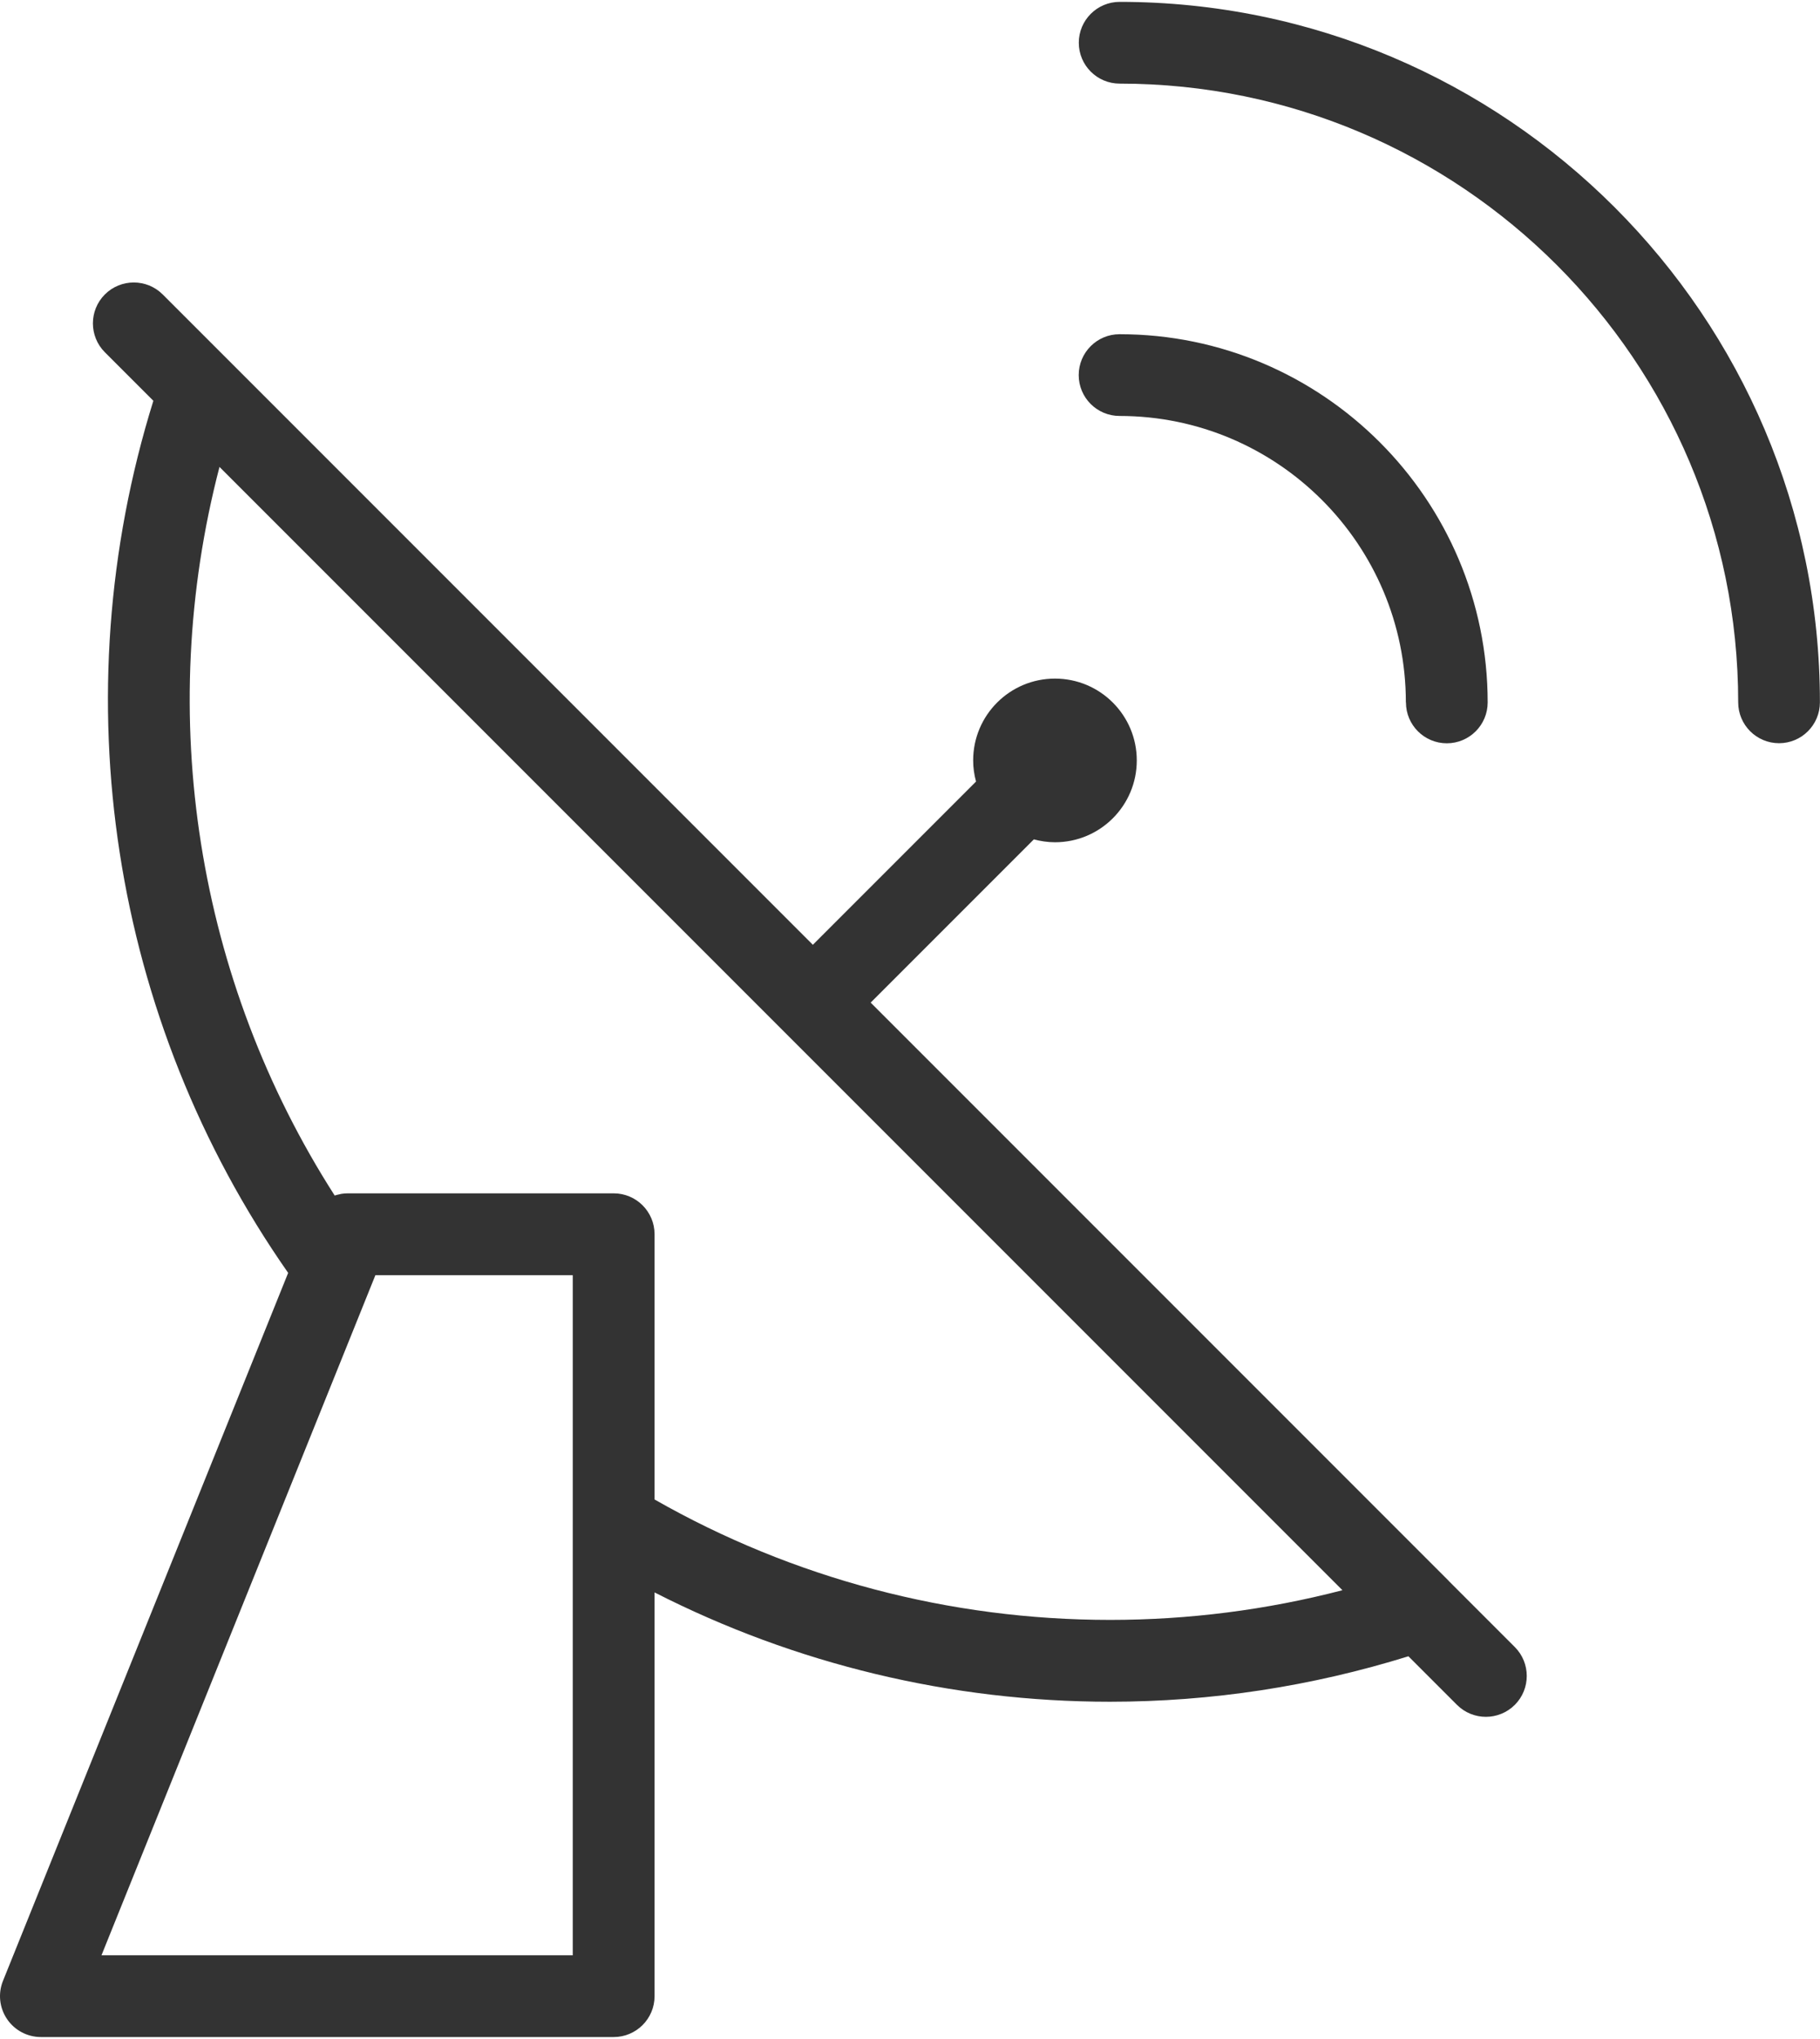
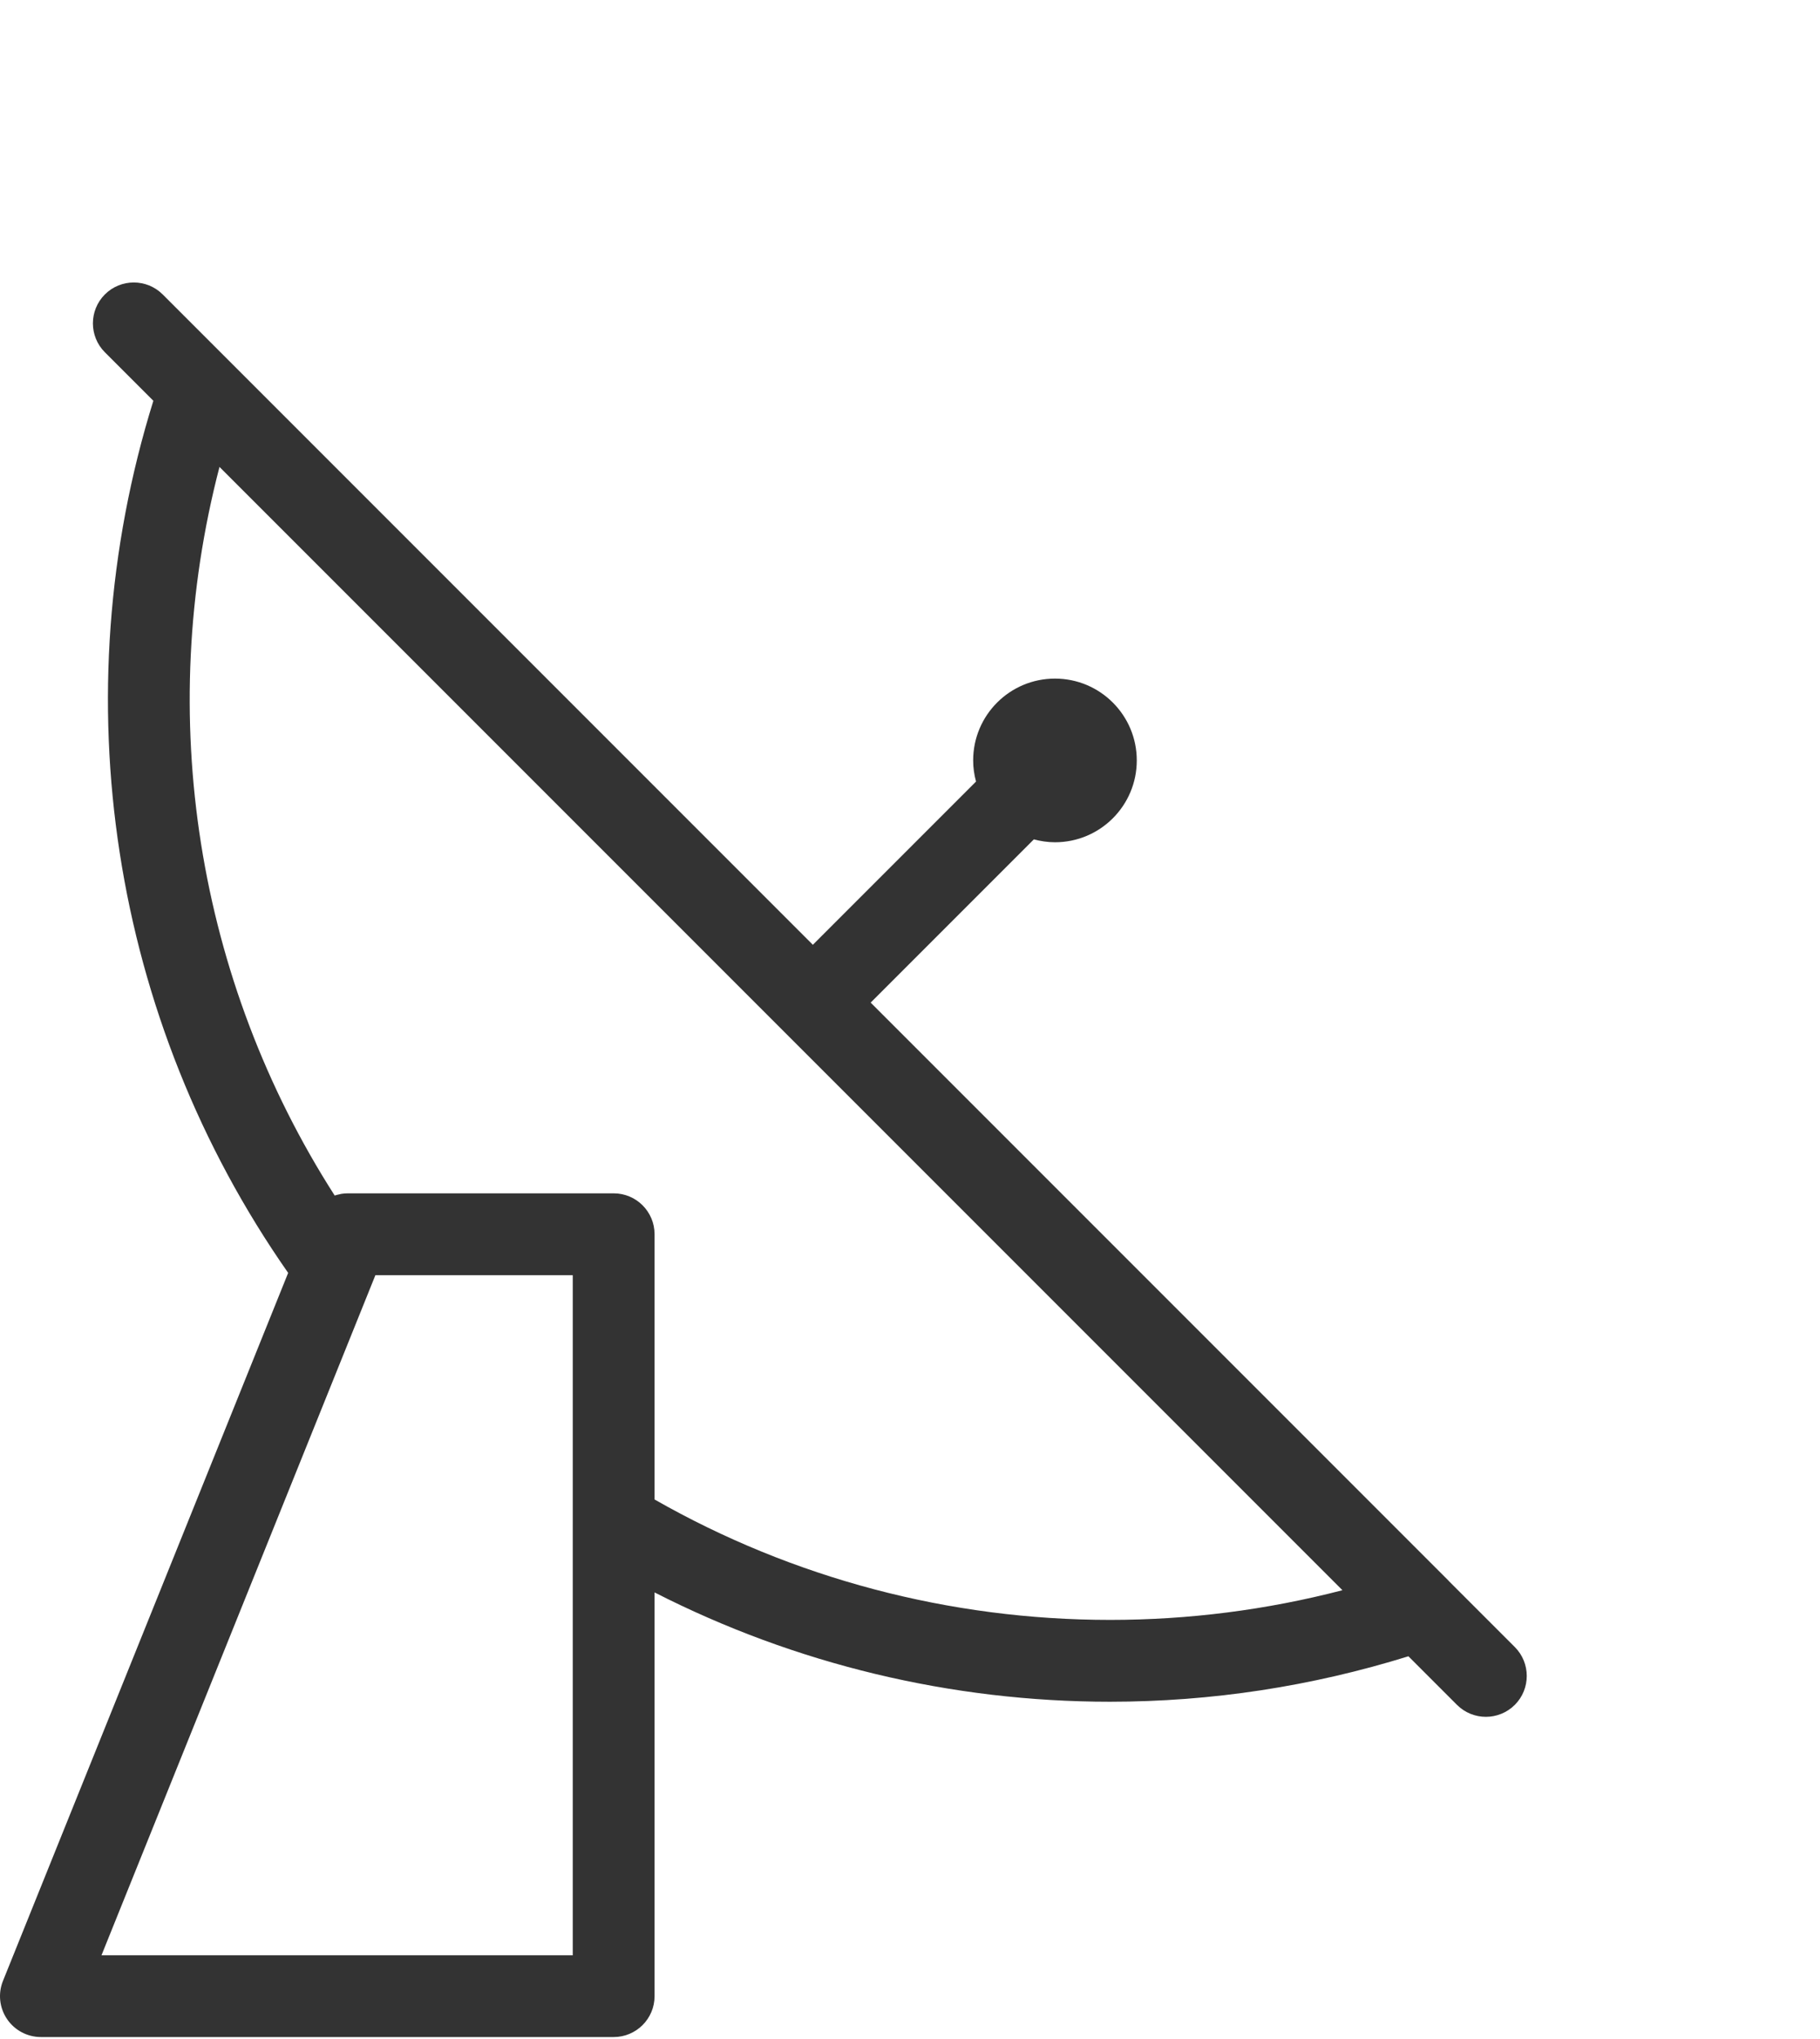
<svg xmlns="http://www.w3.org/2000/svg" id="Ebene_2" viewBox="0 0 214.68 240" width="25" height="28">
  <defs>
    <style>.cls-1{fill:#333;}</style>
  </defs>
  <g id="satellit">
    <g>
-       <path class="cls-1" d="m165.84,82.61c0,2.66,2.16,4.82,4.82,4.82s4.82-2.16,4.82-4.82c0-23.94-19.48-43.42-43.42-43.42-2.66,0-4.82,2.16-4.82,4.82s2.16,4.82,4.82,4.82c18.62,0,33.77,15.15,33.77,33.77Z" />
-       <path class="cls-1" d="m132.07,0c-2.66,0-4.82,2.16-4.82,4.82s2.16,4.82,4.82,4.82c40.23,0,72.96,32.73,72.96,72.96,0,2.66,2.16,4.82,4.82,4.82s4.82-2.16,4.82-4.82C214.68,37.06,177.62,0,132.07,0Z" />
      <path class="cls-1" d="m170.88,186.19l-68.18-68.18,19.25-19.25c.79.21,1.63.34,2.49.34,5.33,0,9.65-4.32,9.65-9.65s-4.32-9.65-9.65-9.65-9.65,4.32-9.65,9.65c0,.86.12,1.69.34,2.49l-19.25,19.25L27,42.31l-7.81-7.81c-1.88-1.88-4.94-1.88-6.82,0-1.88,1.88-1.88,4.94,0,6.82l5.72,5.72c-10.88,34.92-5,72.95,15.9,102.84L.35,233.37c-.6,1.49-.42,3.17.48,4.5.9,1.33,2.4,2.12,4,2.12h67.56c2.66,0,4.82-2.16,4.82-4.82v-47.61c16.56,8.45,34.97,12.89,53.72,12.89,11.99,0,23.81-1.82,35.2-5.36l5.73,5.73c.94.94,2.18,1.41,3.41,1.41s2.47-.47,3.41-1.41c1.88-1.88,1.88-4.94,0-6.82l-7.81-7.81Zm-103.32-6.82v50.98H11.97l32.31-80.2h23.28v29.22Zm63.37,11.43c-18.9,0-37.42-4.9-53.72-14.2v-31.28c0-2.66-2.16-4.82-4.82-4.82h-31.36c-.26,0-.51.02-.76.06-.08.01-.16.04-.25.06-.16.03-.32.07-.48.12-.02,0-.04,0-.06.02-16.3-25.43-21.22-56.63-13.59-85.92l132.46,132.46c-8.93,2.32-18.12,3.5-27.42,3.5Z" />
    </g>
  </g>
</svg>